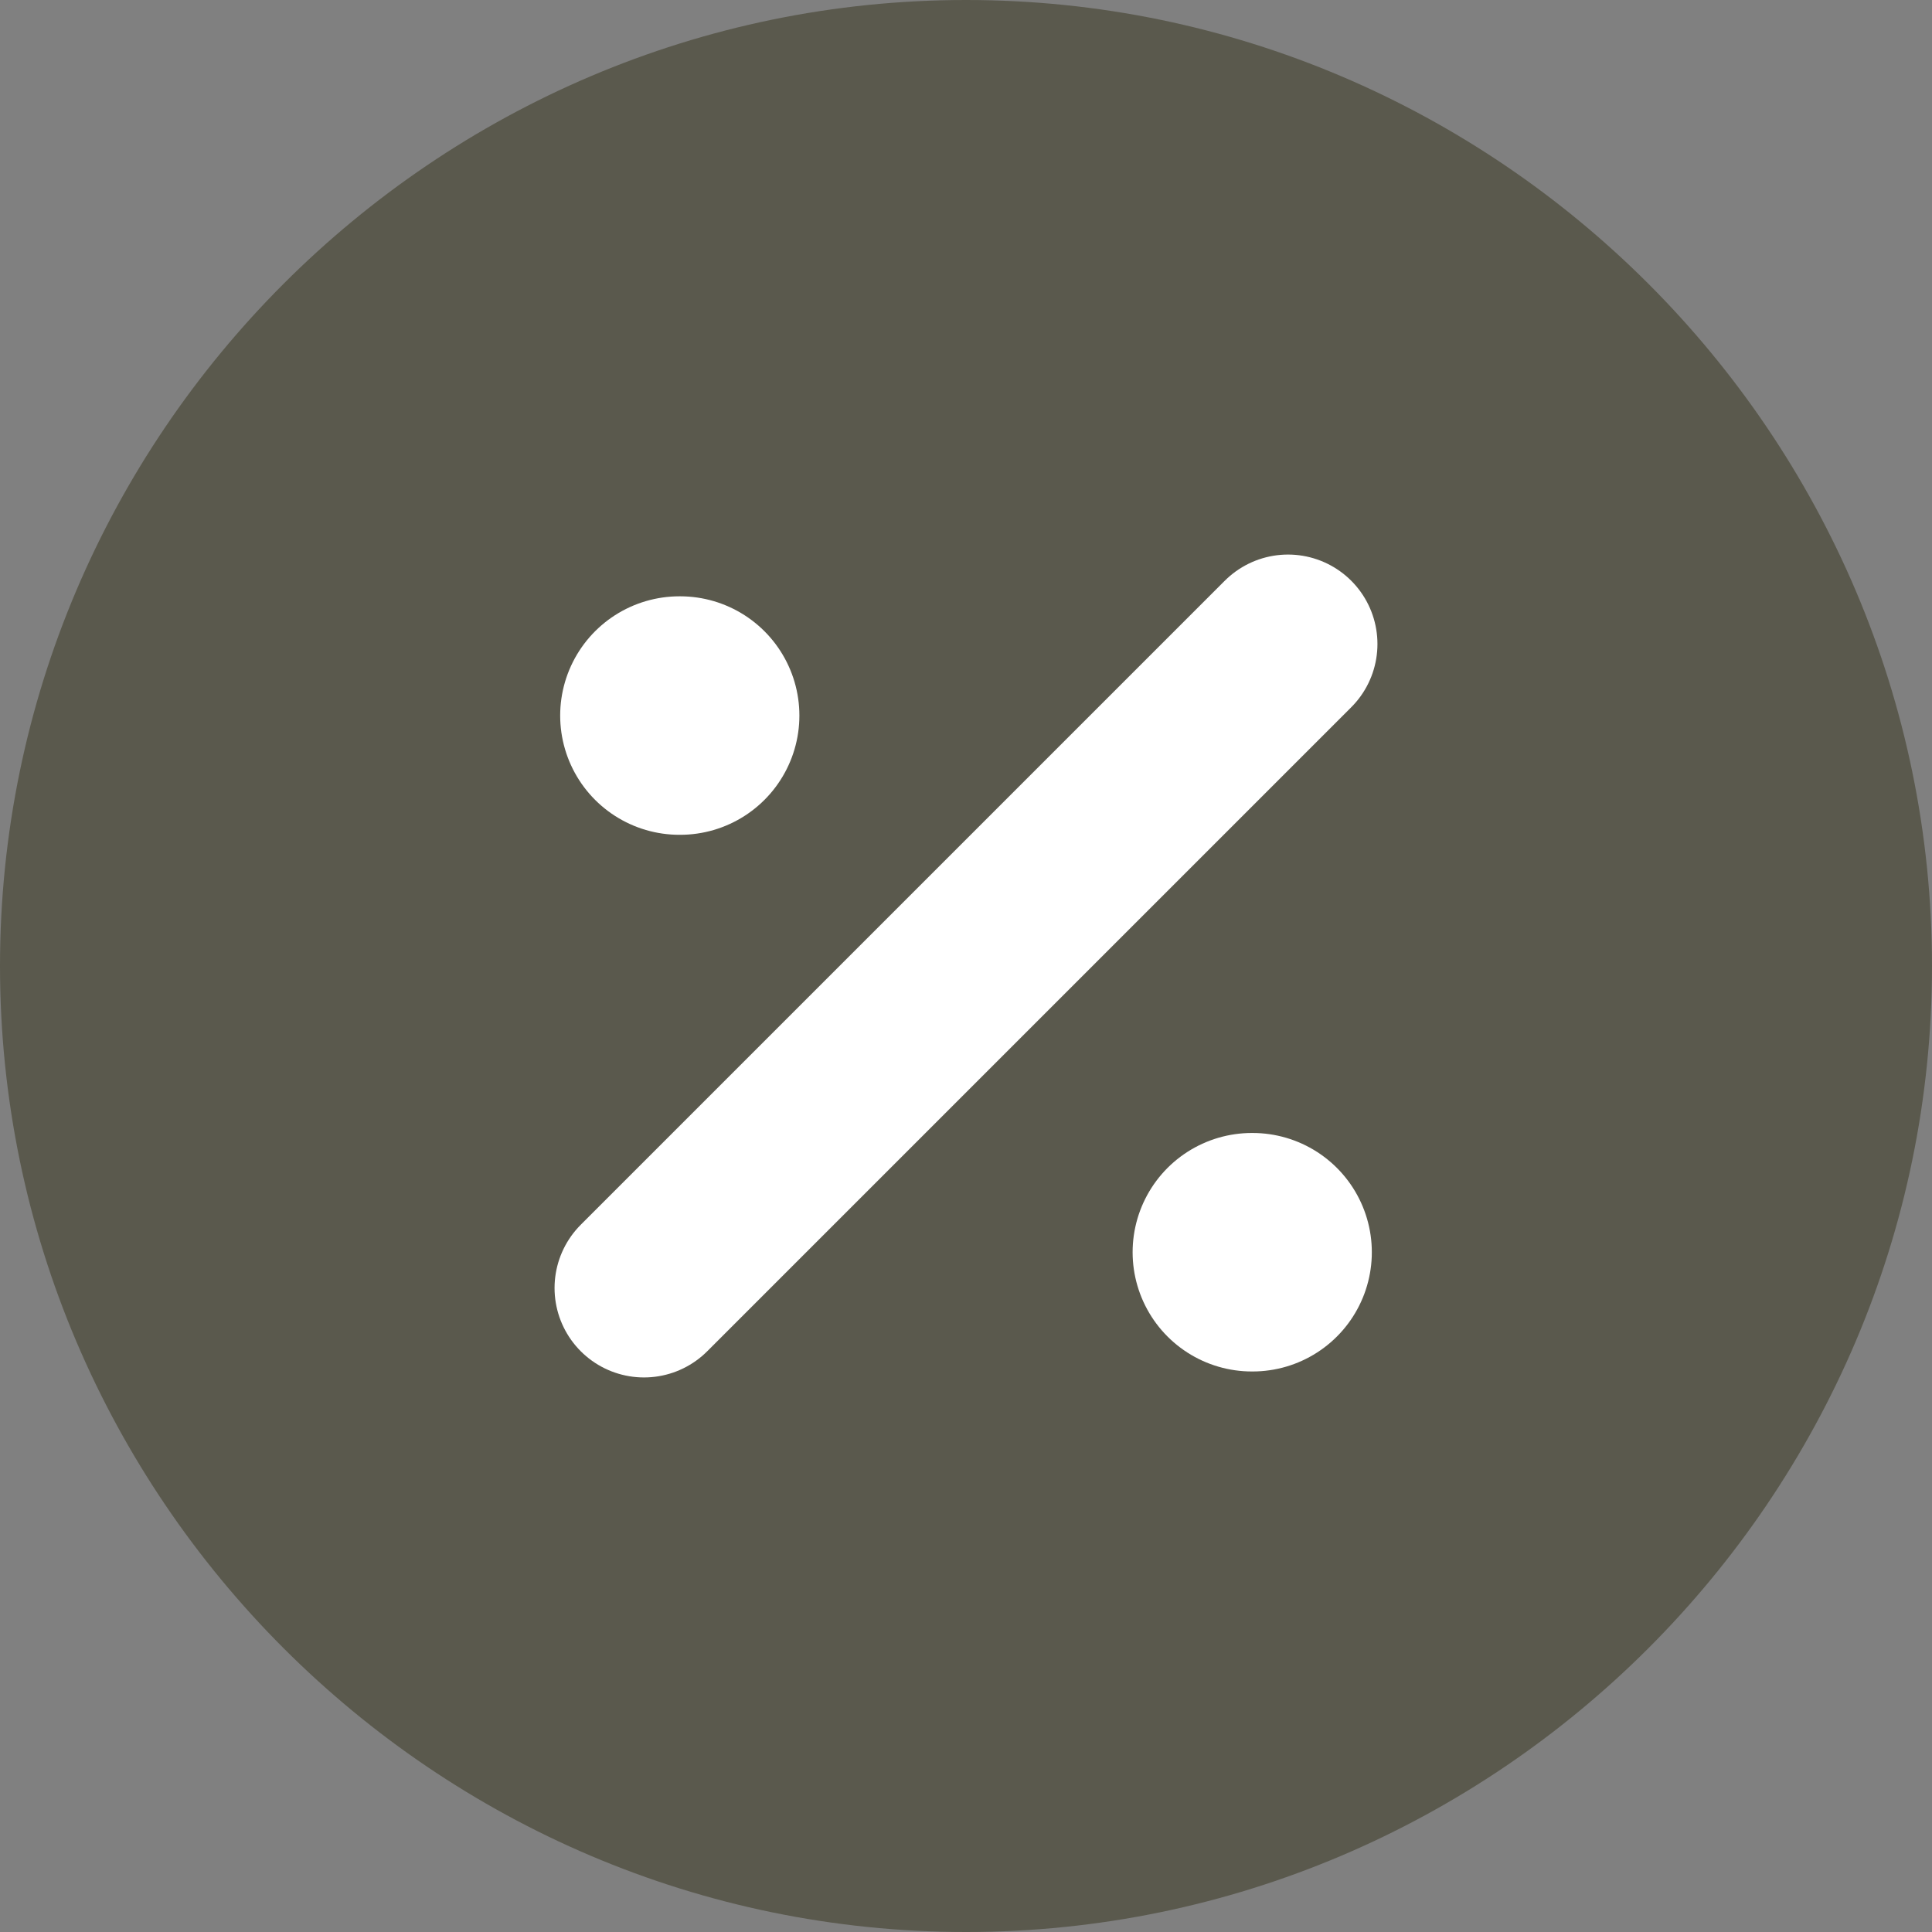
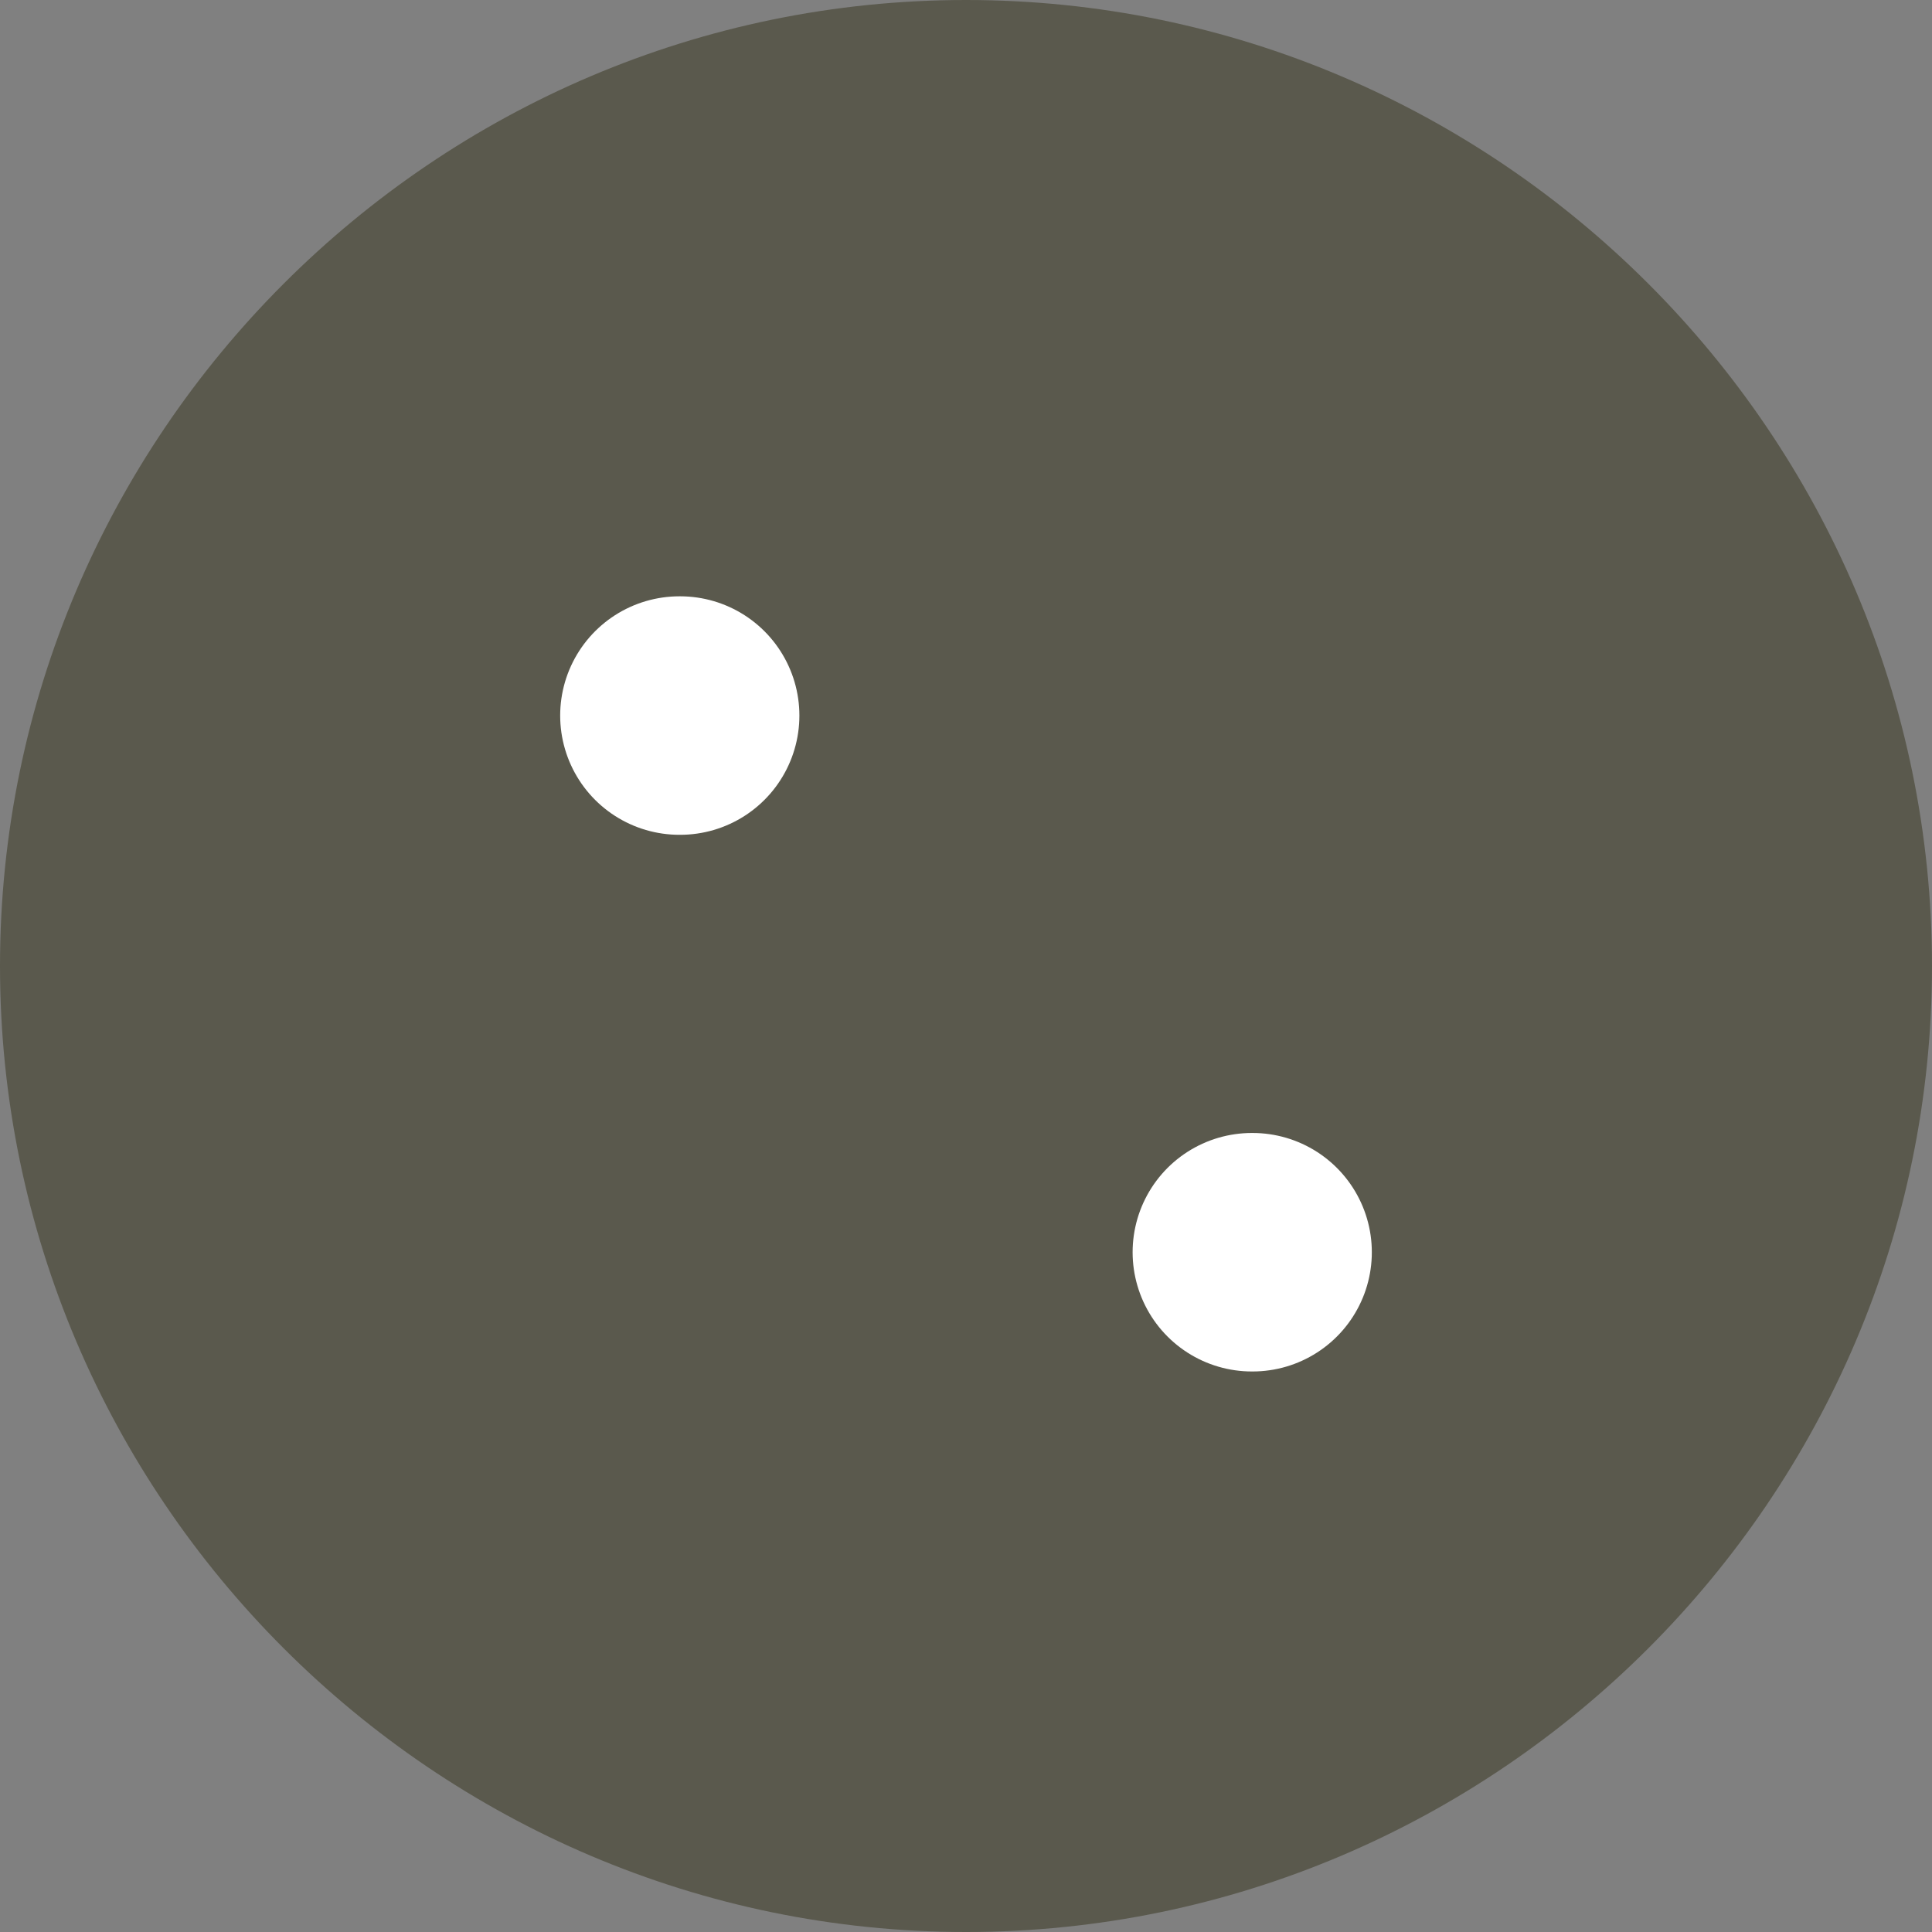
<svg xmlns="http://www.w3.org/2000/svg" width="27" height="27" viewBox="0 0 27 27" fill="none">
  <rect x="0" y="0" width="27" height="27" fill="#808080" stroke="none" />
  <path d="M13.5 27C6.072 27 1.26696e-06 20.928 0 13.5C0 6.072 6.072 0 13.5 0C20.928 1.26699e-06 27 6.072 27 13.5C27 20.928 20.928 27 13.5 27Z" fill="#5A594D" />
-   <path d="M9 18L18 9" stroke="white" stroke-width="2.5" stroke-linecap="round" stroke-linejoin="round" />
  <path d="M17.495 17.5H17.505" stroke="white" stroke-width="3.333" stroke-linecap="round" stroke-linejoin="round" />
  <path d="M9.495 10H9.505" stroke="white" stroke-width="3.333" stroke-linecap="round" stroke-linejoin="round" />
</svg>